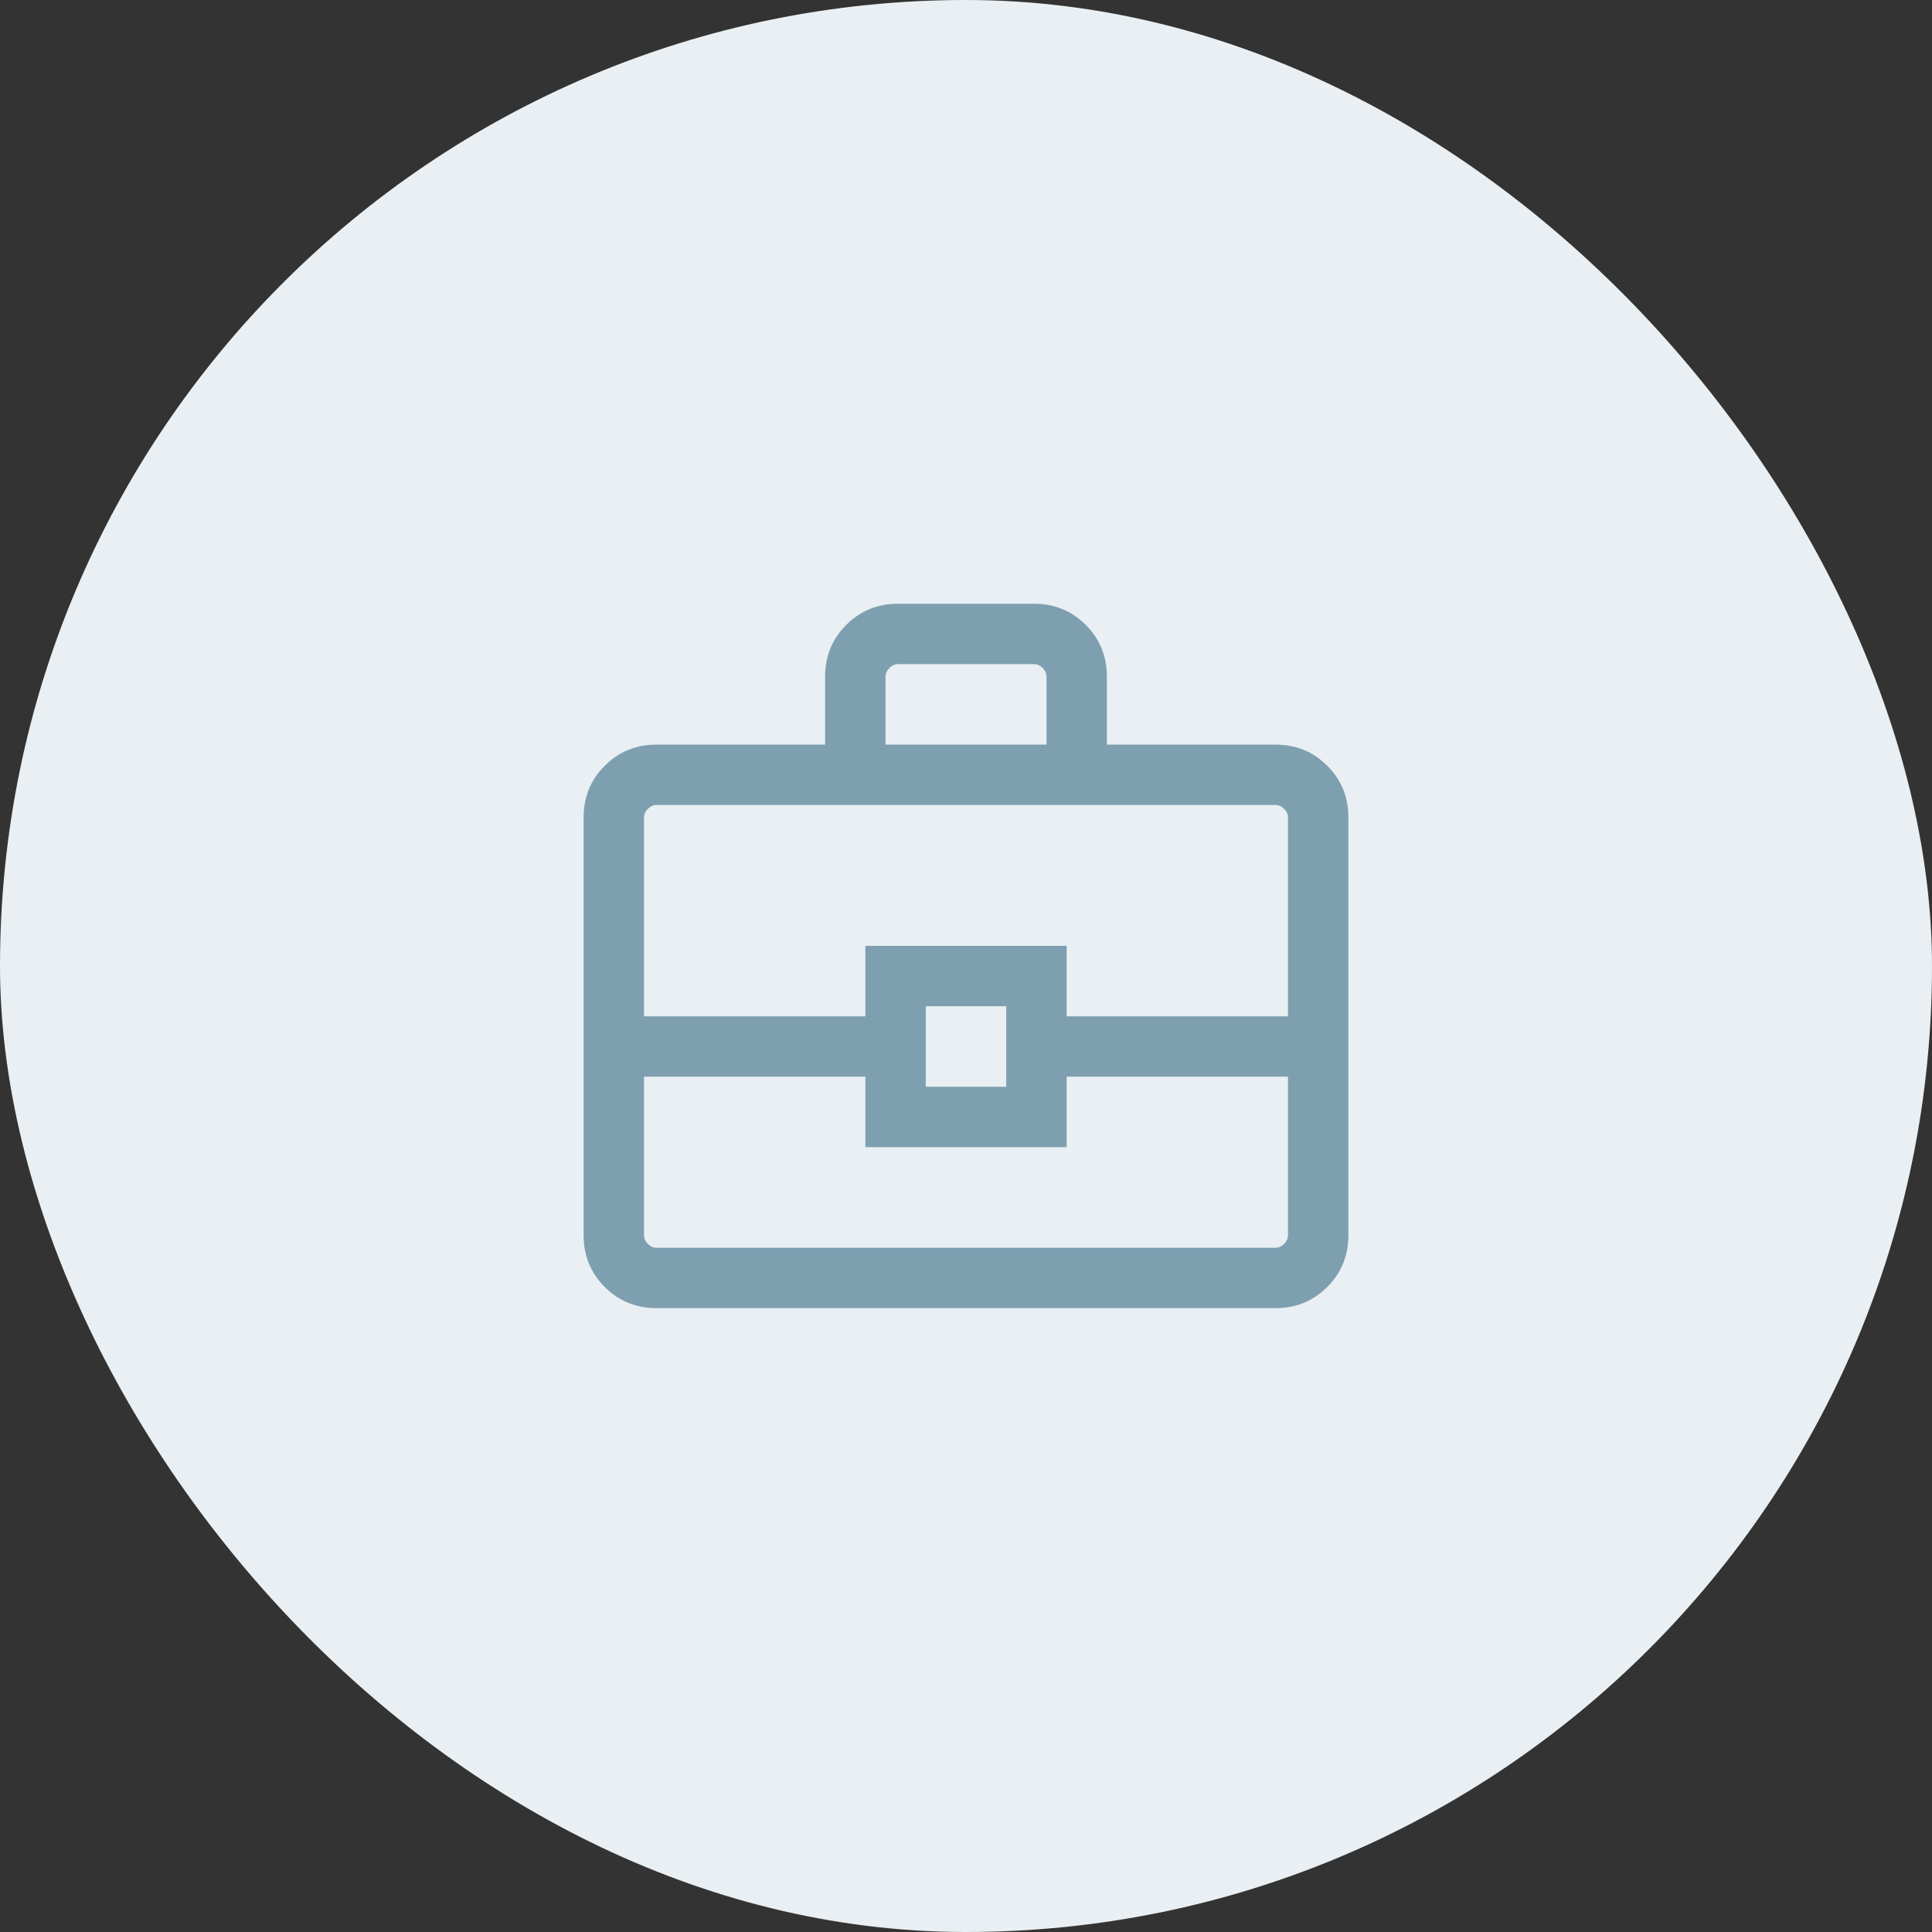
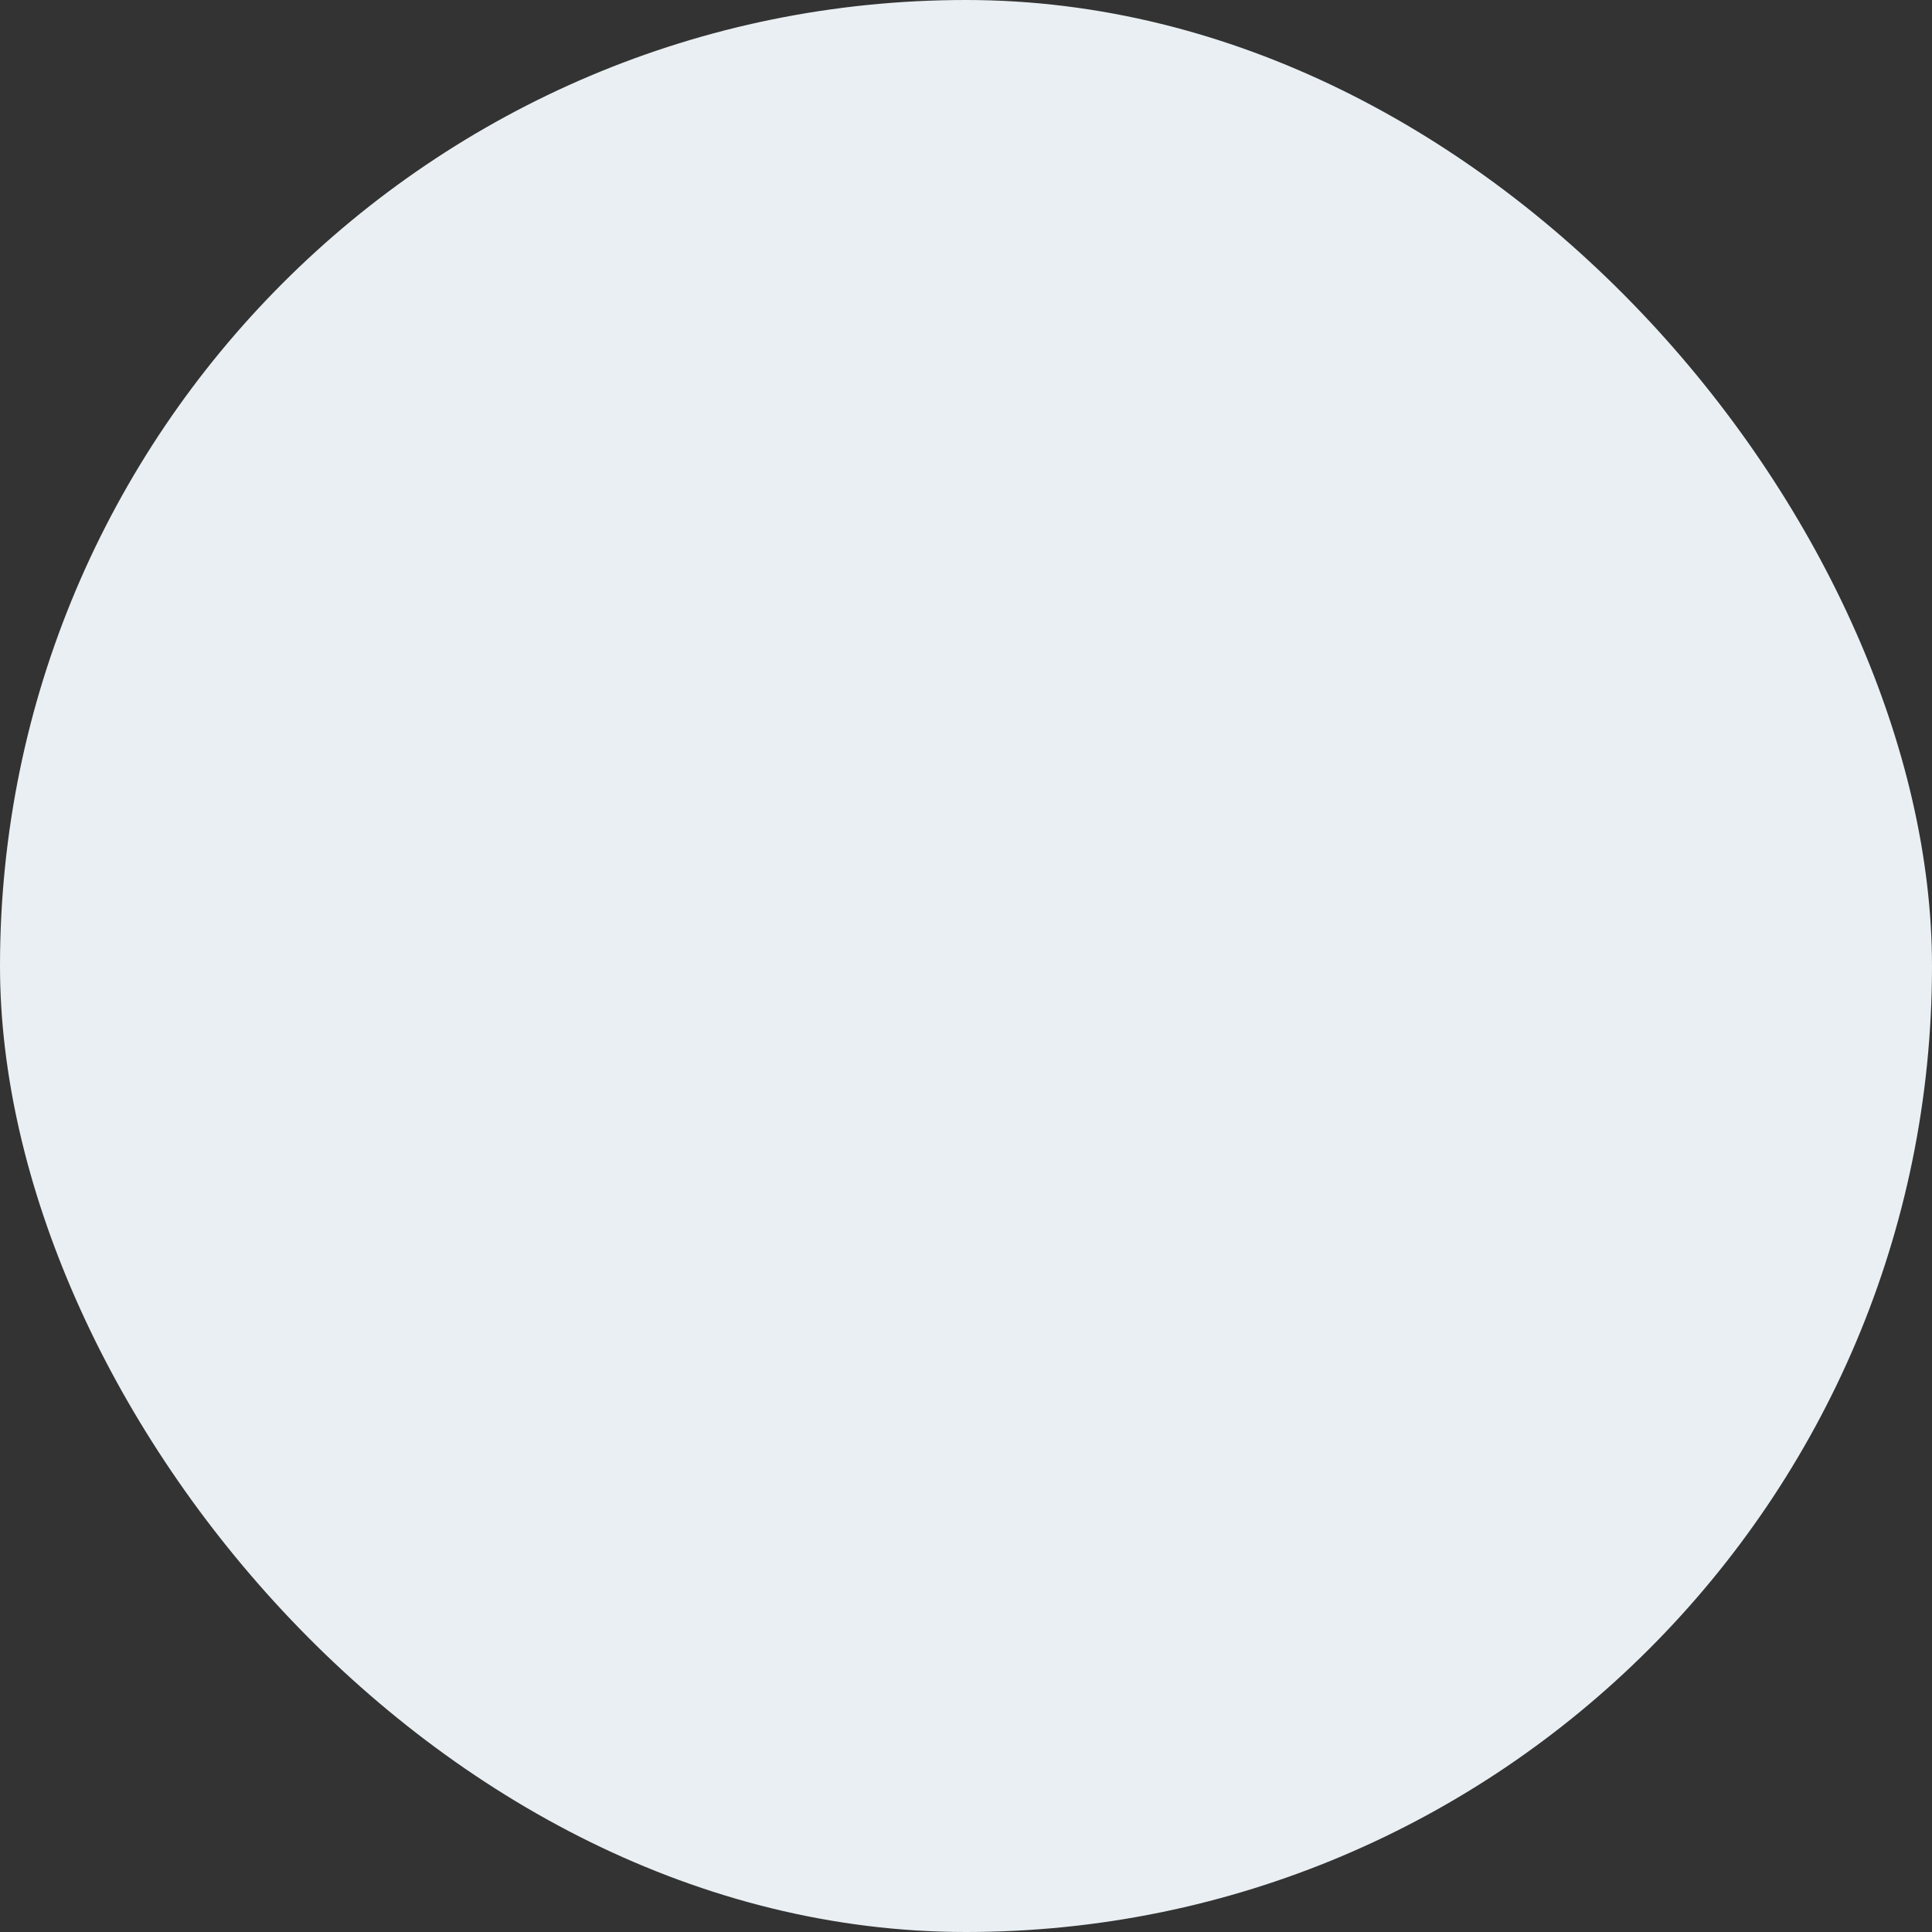
<svg xmlns="http://www.w3.org/2000/svg" width="200" height="200" viewBox="0 0 200 200" fill="none">
  <rect x="0" y="0" width="200" height="200" fill="#333333" stroke="none" />
  <rect width="200" height="200" rx="100" fill="#E9EFF2" />
  <mask id="mask0_770_3612" style="mask-type:alpha" maskUnits="userSpaceOnUse" x="50" y="50" width="100" height="100">
    <rect x="50" y="50" width="100" height="100" fill="#D9D9D9" />
  </mask>
  <g mask="url(#mask0_770_3612)">
-     <path d="M67.949 135.417C65.844 135.417 64.062 134.688 62.604 133.229C61.146 131.771 60.417 129.989 60.417 127.884V84.616C60.417 82.511 61.146 80.729 62.604 79.271C64.062 77.812 65.844 77.083 67.949 77.083H85.417V70.032C85.417 67.927 86.146 66.146 87.604 64.688C89.062 63.229 90.844 62.5 92.949 62.5H107.051C109.156 62.5 110.937 63.229 112.396 64.688C113.854 66.146 114.583 67.927 114.583 70.032V77.083H132.051C134.156 77.083 135.938 77.812 137.396 79.271C138.854 80.729 139.583 82.511 139.583 84.616V127.884C139.583 129.989 138.854 131.771 137.396 133.229C135.938 134.688 134.156 135.417 132.051 135.417H67.949ZM91.667 77.083H108.333V70.032C108.333 69.712 108.2 69.418 107.932 69.151C107.666 68.884 107.372 68.75 107.051 68.75H92.949C92.628 68.75 92.334 68.884 92.068 69.151C91.8 69.418 91.667 69.712 91.667 70.032V77.083ZM133.333 111.458H110.417V118.75H89.583V111.458H66.667V127.884C66.667 128.205 66.8 128.499 67.068 128.766C67.334 129.033 67.628 129.167 67.949 129.167H132.051C132.372 129.167 132.666 129.033 132.932 128.766C133.2 128.499 133.333 128.205 133.333 127.884V111.458ZM95.833 112.5H104.167V104.167H95.833V112.5ZM66.667 105.208H89.583V97.917H110.417V105.208H133.333V84.616C133.333 84.295 133.2 84.001 132.932 83.734C132.666 83.467 132.372 83.333 132.051 83.333H67.949C67.628 83.333 67.334 83.467 67.068 83.734C66.8 84.001 66.667 84.295 66.667 84.616V105.208Z" fill="#7E9FB0" />
-   </g>
+     </g>
</svg>